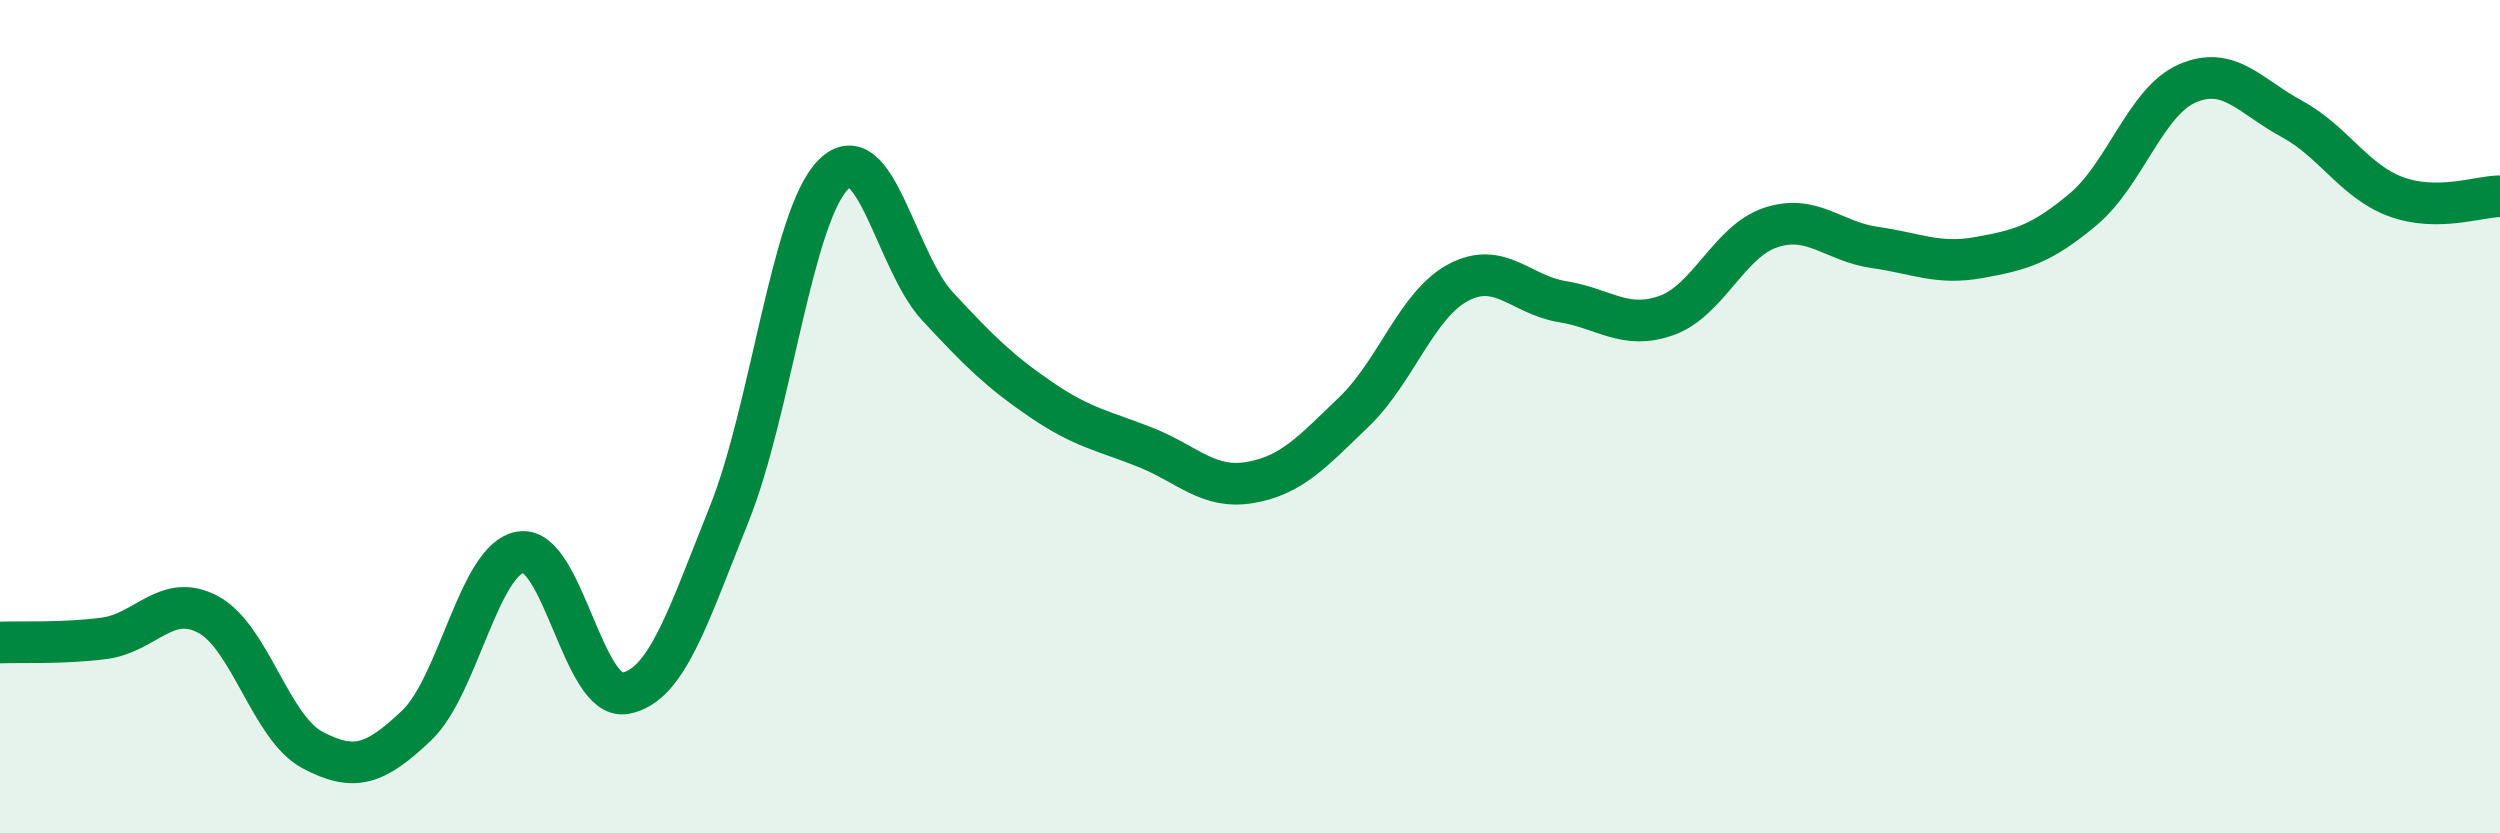
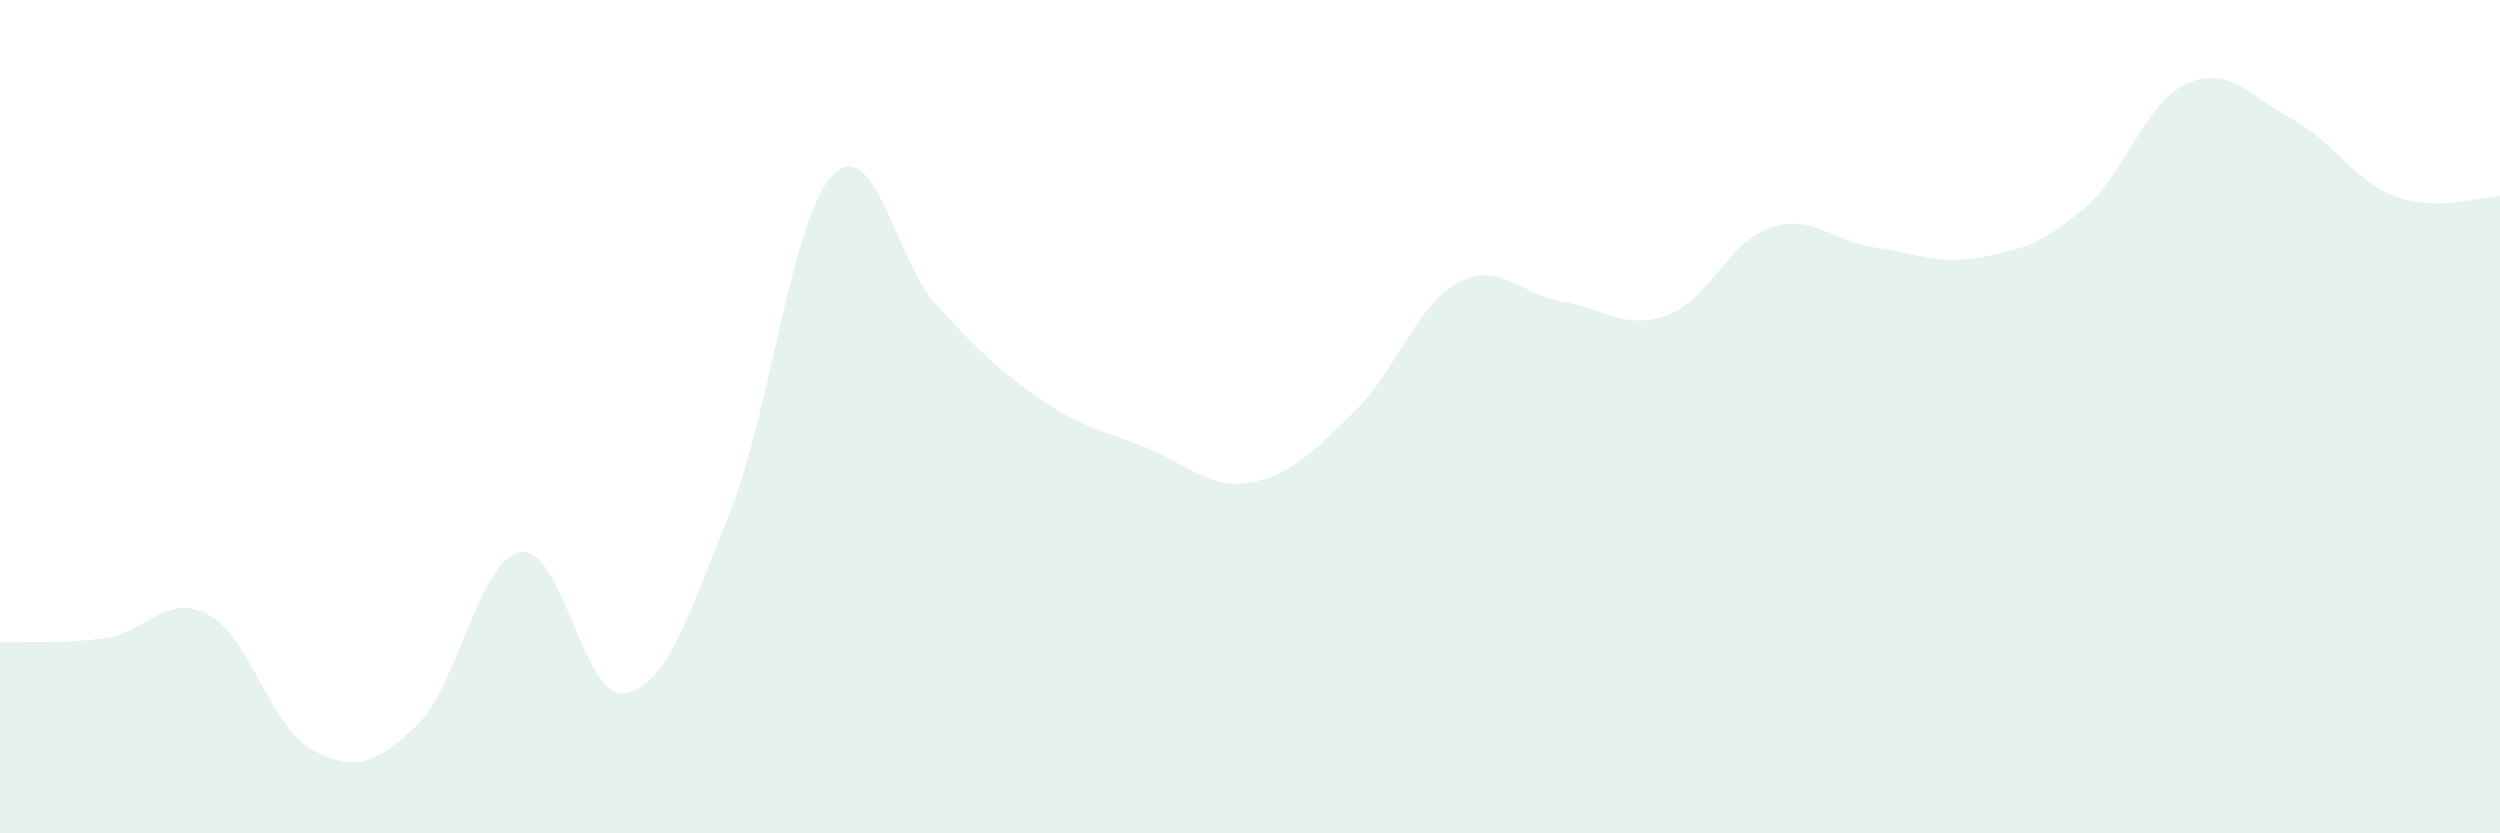
<svg xmlns="http://www.w3.org/2000/svg" width="60" height="20" viewBox="0 0 60 20">
  <path d="M 0,15.42 C 0.5,15.4 1.5,15.45 2.5,15.32 C 3.5,15.19 4,14.21 5,14.75 C 6,15.29 6.5,17.47 7.5,18 C 8.5,18.53 9,18.36 10,17.41 C 11,16.46 11.5,13.4 12.5,13.25 C 13.5,13.1 14,16.82 15,16.64 C 16,16.46 16.5,14.83 17.5,12.34 C 18.5,9.85 19,5.19 20,4.19 C 21,3.19 21.5,6.27 22.5,7.35 C 23.5,8.43 24,8.92 25,9.6 C 26,10.28 26.5,10.34 27.5,10.74 C 28.5,11.14 29,11.75 30,11.58 C 31,11.41 31.5,10.84 32.5,9.88 C 33.5,8.92 34,7.31 35,6.78 C 36,6.25 36.5,7.08 37.5,7.24 C 38.5,7.4 39,7.93 40,7.57 C 41,7.21 41.5,5.79 42.5,5.46 C 43.5,5.13 44,5.8 45,5.94 C 46,6.08 46.5,6.36 47.5,6.18 C 48.5,6 49,5.86 50,5.02 C 51,4.18 51.5,2.43 52.5,2 C 53.5,1.57 54,2.31 55,2.85 C 56,3.39 56.5,4.35 57.5,4.72 C 58.5,5.09 59.5,4.71 60,4.71L60 20L0 20Z" fill="#008740" opacity="0.1" stroke-linecap="round" stroke-linejoin="round" />
-   <path d="M 0,15.42 C 0.5,15.4 1.5,15.45 2.5,15.32 C 3.5,15.19 4,14.21 5,14.75 C 6,15.29 6.5,17.47 7.5,18 C 8.5,18.53 9,18.36 10,17.41 C 11,16.46 11.5,13.4 12.5,13.25 C 13.5,13.1 14,16.82 15,16.64 C 16,16.46 16.5,14.83 17.5,12.34 C 18.5,9.85 19,5.19 20,4.19 C 21,3.19 21.5,6.27 22.5,7.35 C 23.5,8.43 24,8.92 25,9.6 C 26,10.28 26.5,10.34 27.5,10.74 C 28.5,11.14 29,11.75 30,11.58 C 31,11.41 31.5,10.84 32.5,9.88 C 33.5,8.92 34,7.31 35,6.78 C 36,6.25 36.5,7.08 37.5,7.24 C 38.5,7.4 39,7.93 40,7.57 C 41,7.21 41.5,5.79 42.5,5.46 C 43.5,5.13 44,5.8 45,5.94 C 46,6.08 46.5,6.36 47.5,6.18 C 48.5,6 49,5.86 50,5.02 C 51,4.18 51.5,2.43 52.5,2 C 53.5,1.57 54,2.31 55,2.85 C 56,3.39 56.5,4.35 57.5,4.72 C 58.5,5.09 59.5,4.71 60,4.71" stroke="#008740" stroke-width="1" fill="none" stroke-linecap="round" stroke-linejoin="round" />
</svg>